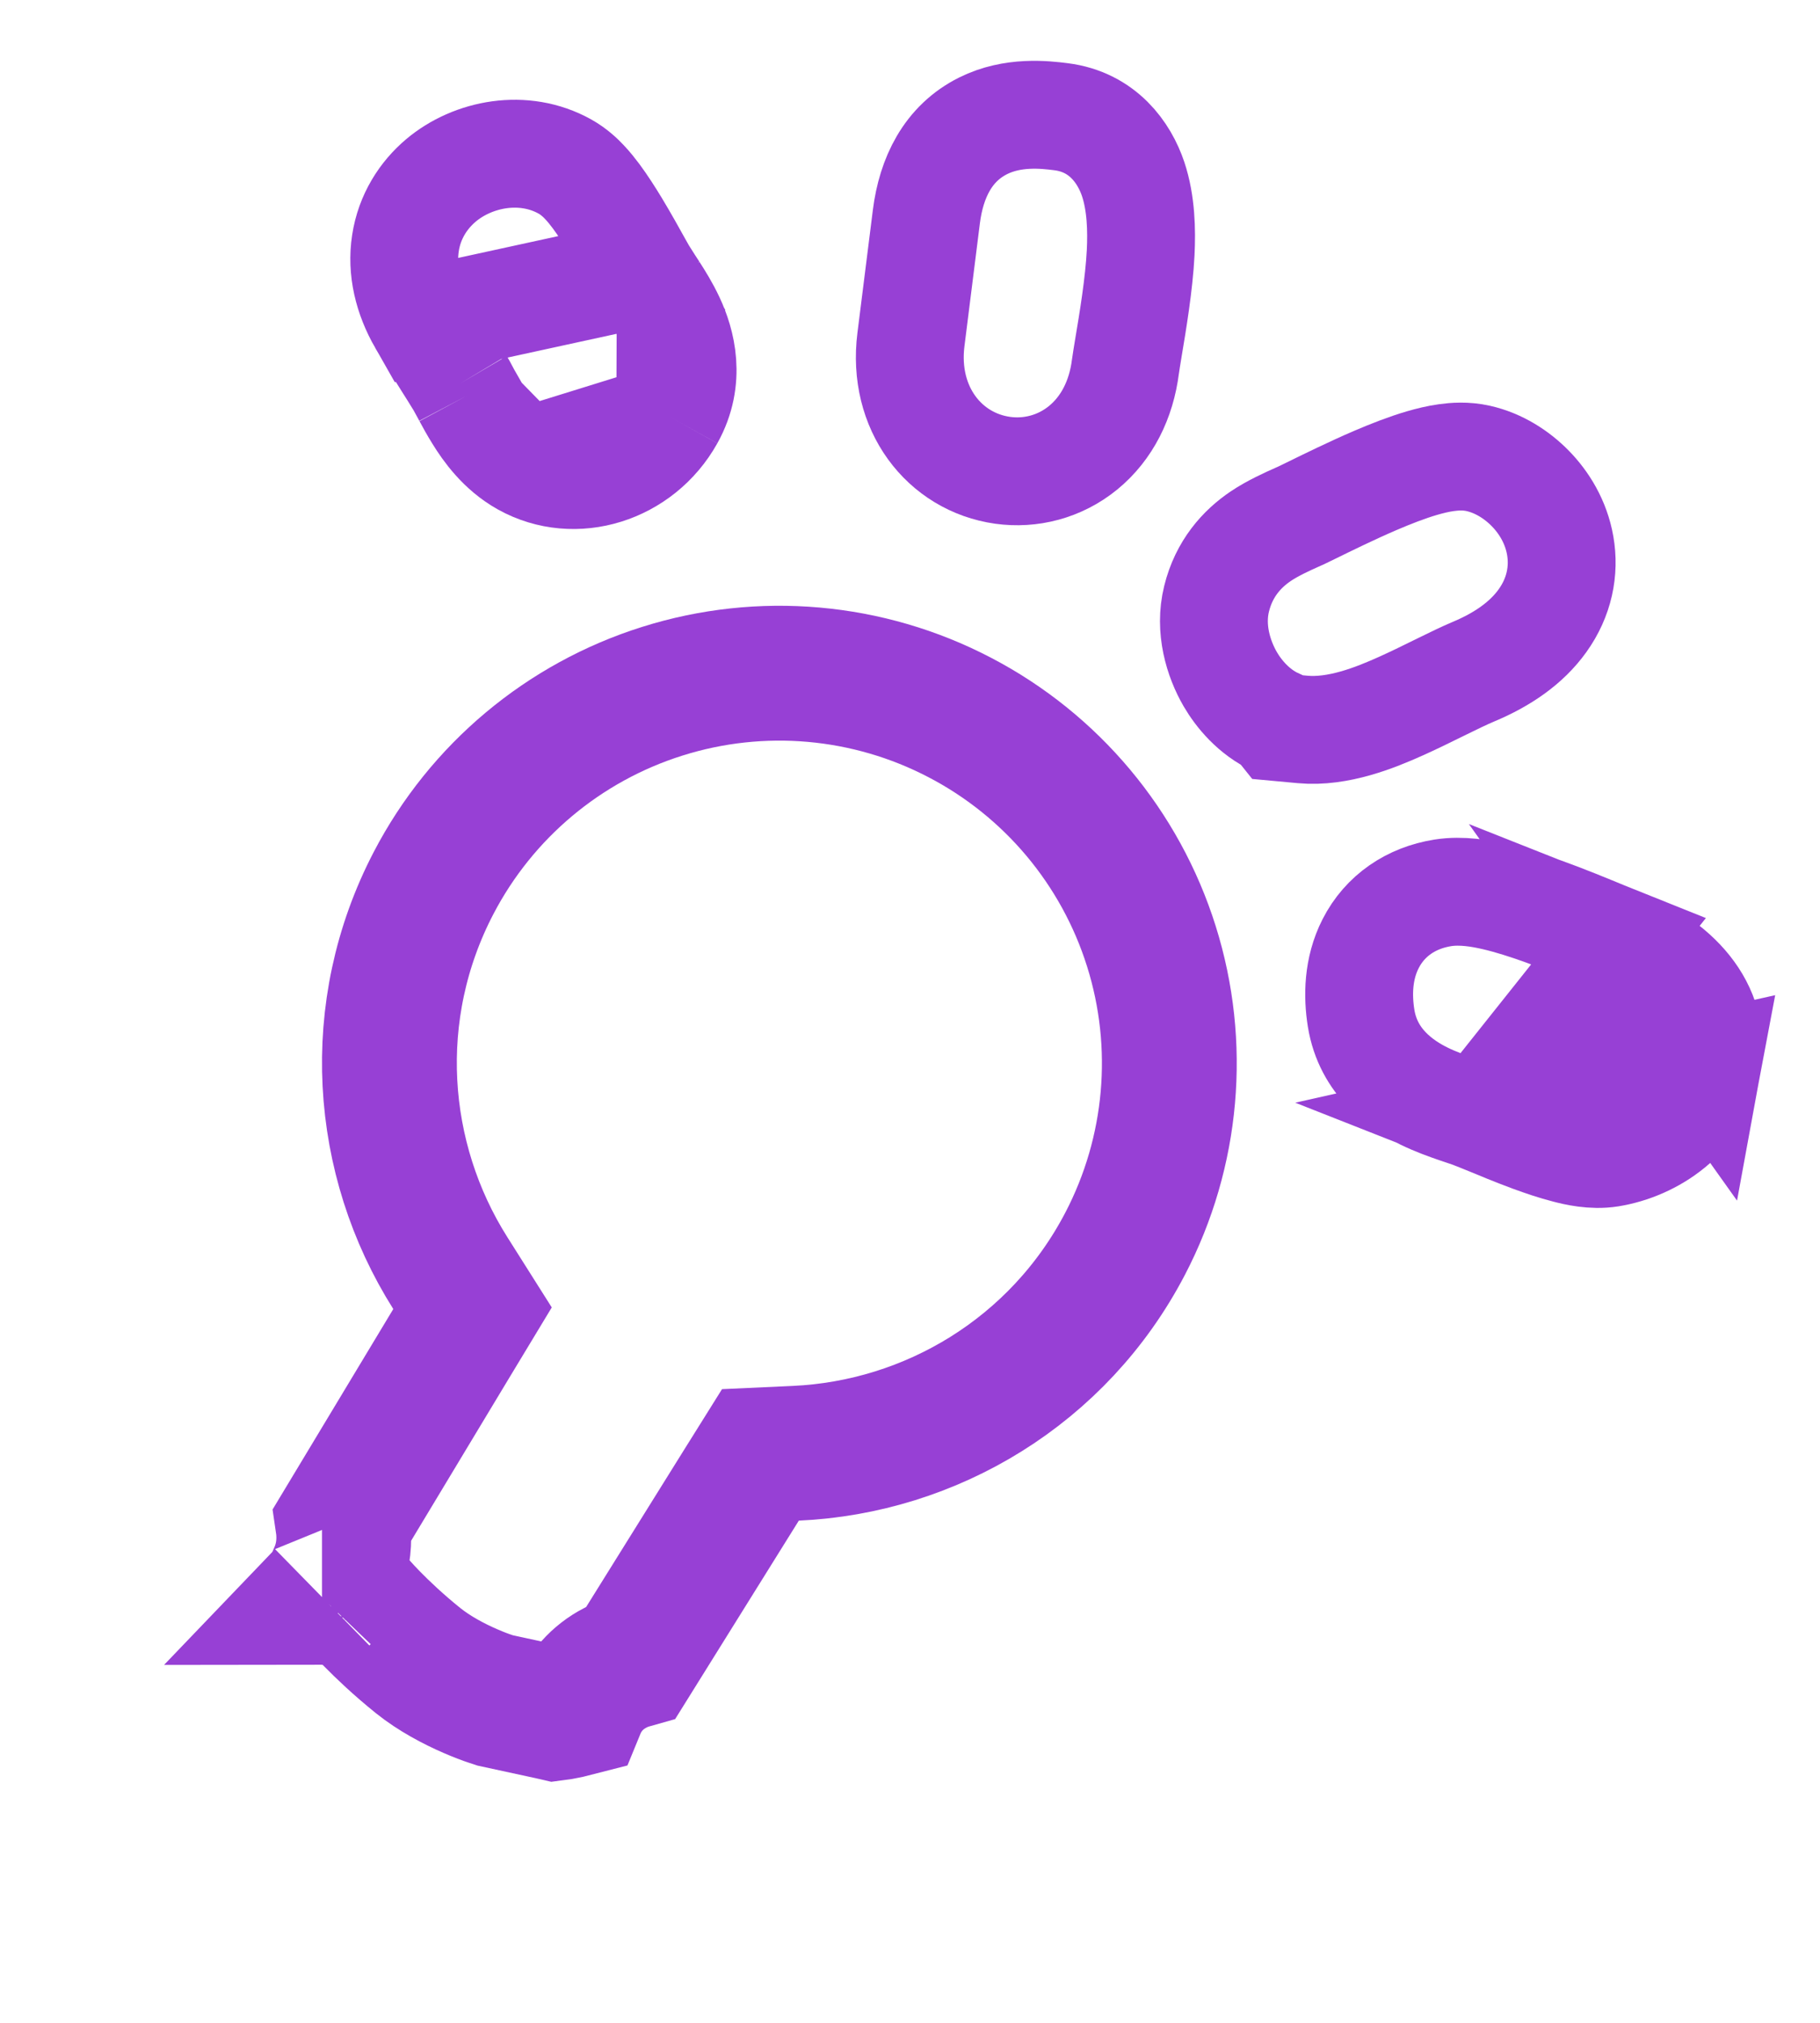
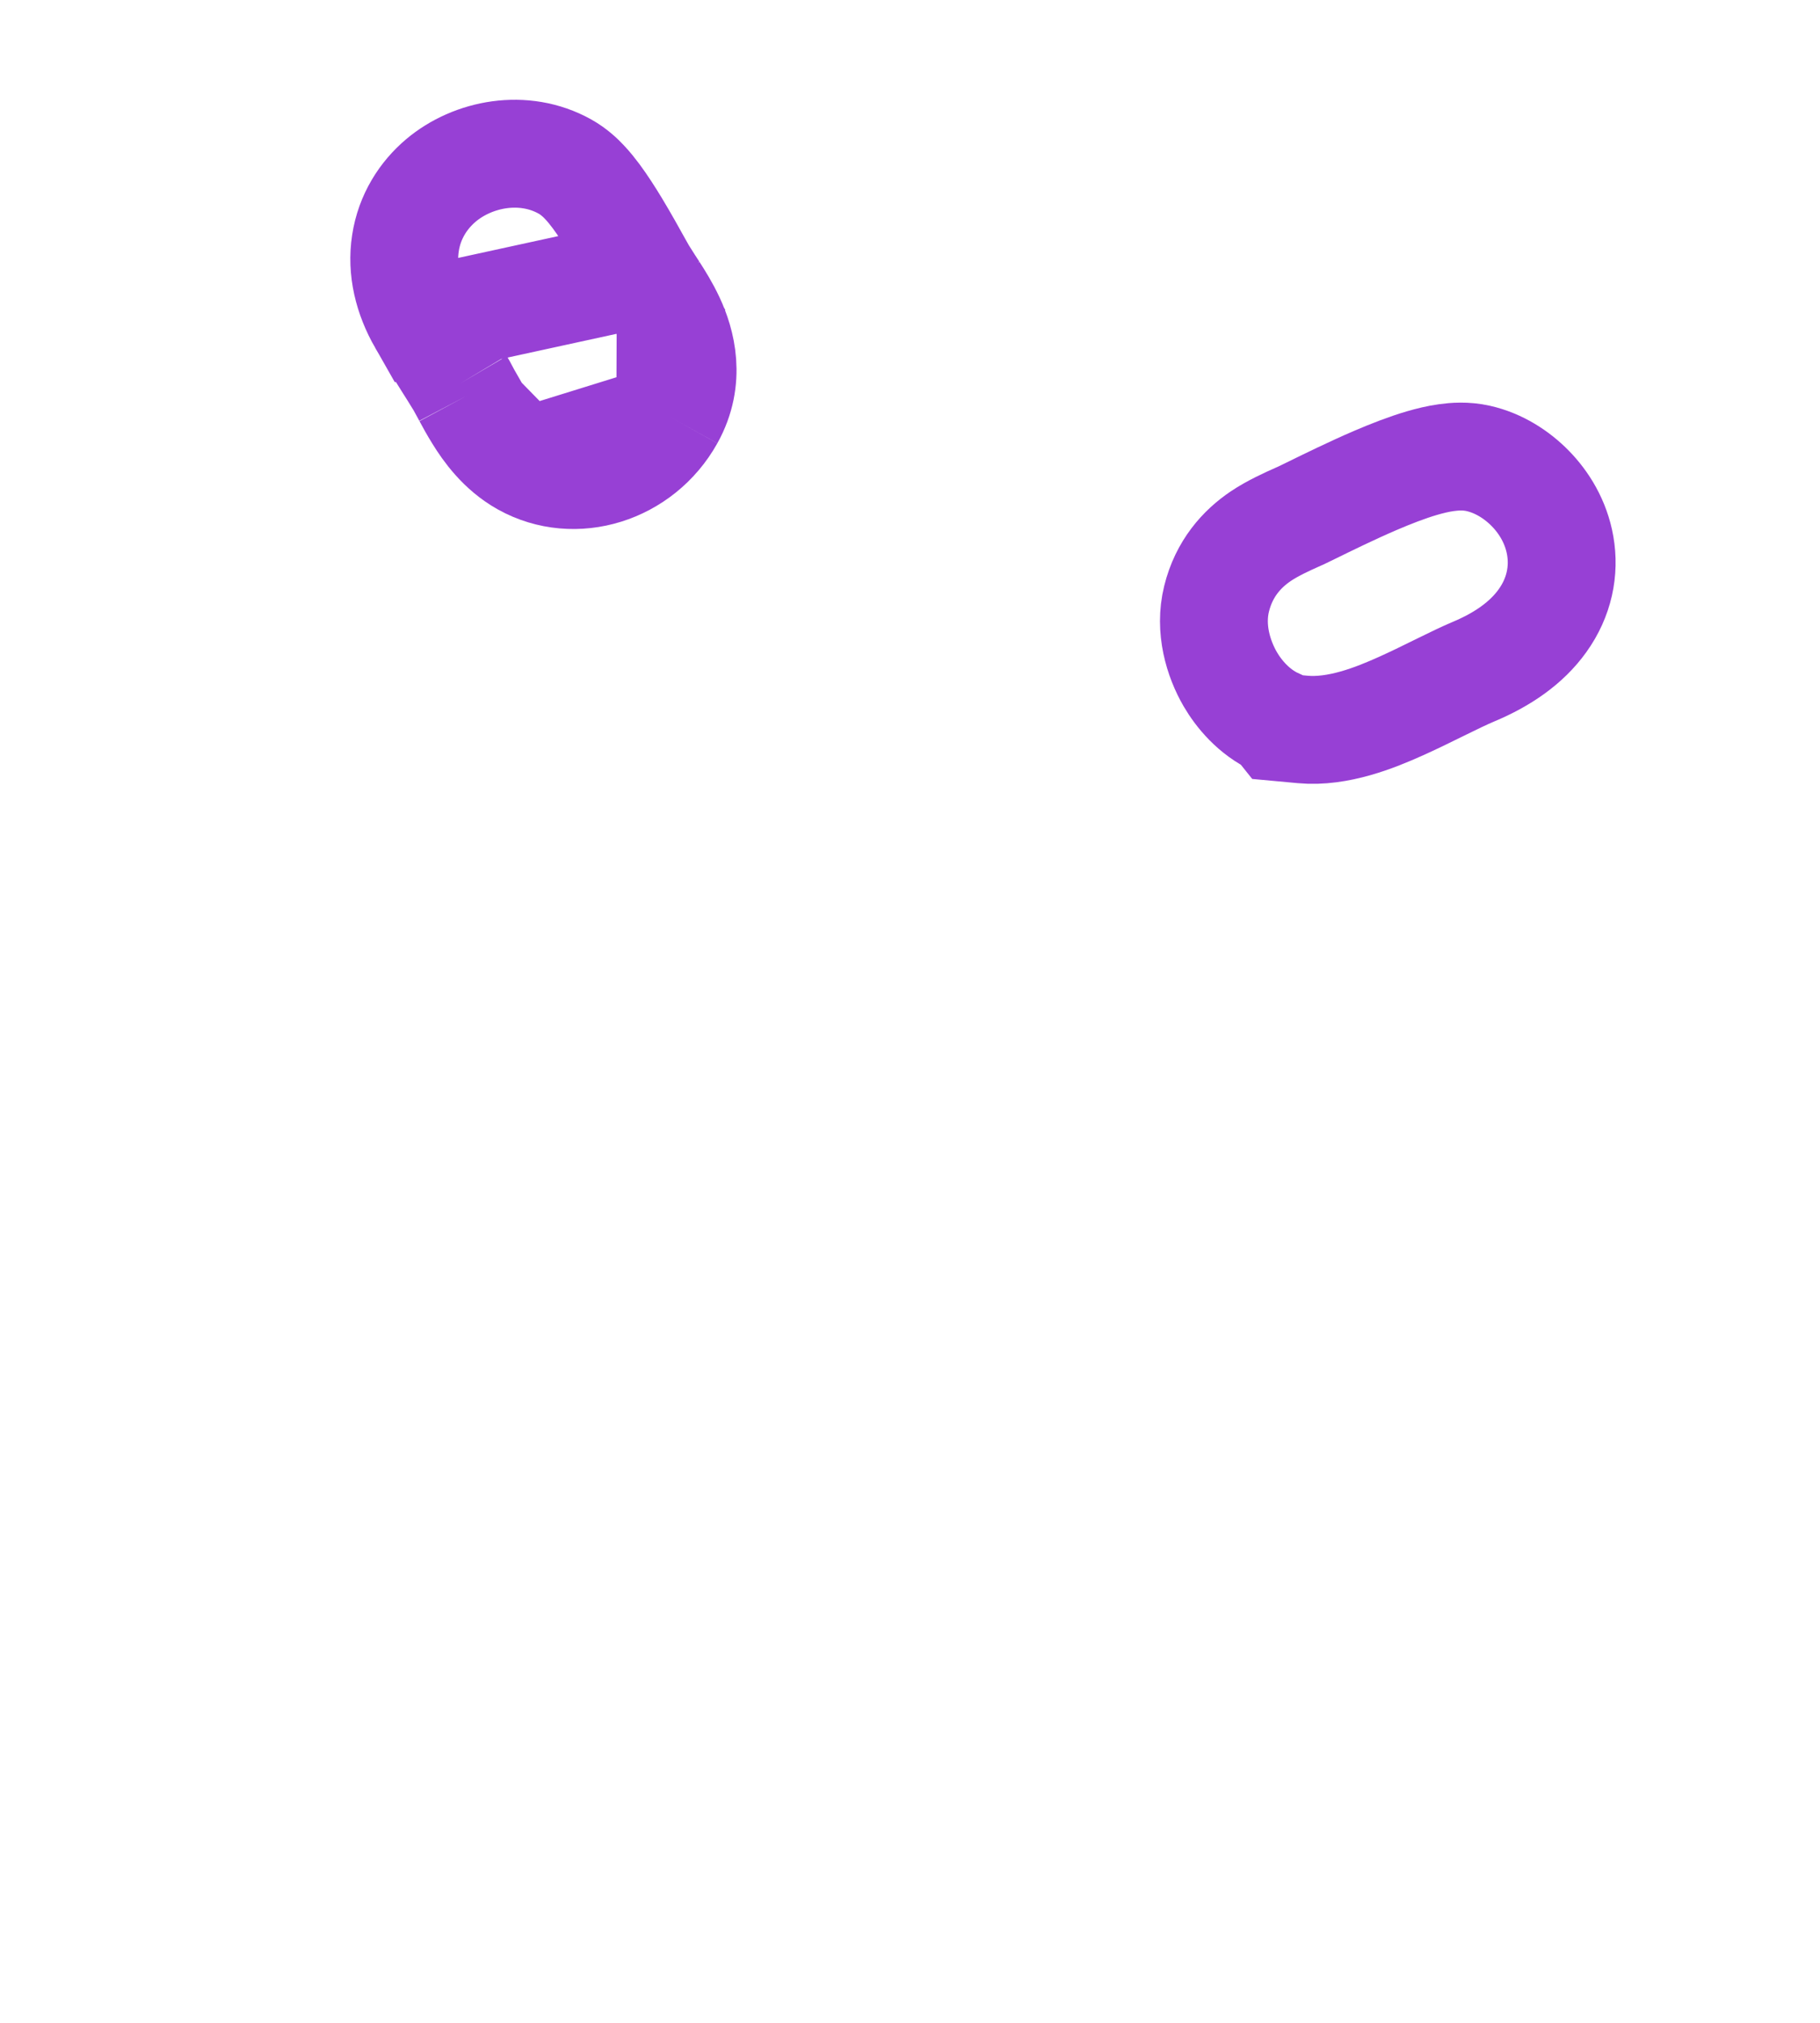
<svg xmlns="http://www.w3.org/2000/svg" width="27" height="30" viewBox="0 0 27 30" fill="none">
-   <path d="M15.74 1.731C15.496 1.7 15.024 1.647 14.585 1.866C14.062 2.127 13.816 2.636 13.743 3.212L13.514 5.035C13.385 6.056 14.01 6.854 14.875 6.975C15.284 7.032 15.719 6.926 16.069 6.64C16.422 6.351 16.634 5.926 16.696 5.436C16.704 5.376 16.721 5.275 16.742 5.146C16.803 4.784 16.899 4.209 16.922 3.746C16.938 3.418 16.93 3.015 16.811 2.657C16.68 2.266 16.361 1.809 15.74 1.731Z" stroke="#9740D5" stroke-width="1.6" />
  <path d="M18.929 10.712L18.989 10.787L19.325 10.818C19.852 10.867 20.407 10.641 20.777 10.475C20.965 10.391 21.154 10.298 21.322 10.215C21.34 10.206 21.357 10.197 21.375 10.189C21.564 10.096 21.723 10.019 21.86 9.961L21.86 9.961C22.288 9.782 22.646 9.537 22.883 9.206C23.133 8.858 23.211 8.464 23.146 8.092C23.085 7.74 22.905 7.451 22.703 7.245C22.506 7.043 22.238 6.868 21.931 6.799L21.931 6.799C21.747 6.757 21.574 6.771 21.459 6.787C21.334 6.804 21.21 6.835 21.096 6.868C20.87 6.934 20.626 7.03 20.402 7.126C20.058 7.274 19.701 7.449 19.469 7.563C19.401 7.596 19.343 7.624 19.3 7.645L19.3 7.645C19.285 7.652 19.263 7.662 19.235 7.674C19.111 7.729 18.878 7.834 18.702 7.953C18.427 8.139 18.159 8.429 18.048 8.881L18.048 8.881C17.938 9.326 18.075 9.77 18.251 10.073C18.375 10.286 18.599 10.561 18.929 10.712Z" stroke="#9740D5" stroke-width="1.6" />
-   <path d="M25.326 15.805C25.186 16.555 24.504 17.001 23.882 17.101L23.882 17.101C23.628 17.142 23.368 17.079 23.239 17.045C23.069 17.002 22.888 16.94 22.724 16.88C22.474 16.788 22.213 16.679 22.051 16.611C22.004 16.592 21.965 16.575 21.937 16.564L25.326 15.805ZM25.326 15.805C25.49 14.919 24.823 14.28 24.011 13.959L25.326 15.805ZM24.011 13.959C23.956 13.937 23.88 13.906 23.79 13.869C23.55 13.77 23.209 13.629 22.888 13.514C22.661 13.433 22.416 13.353 22.184 13.299C21.979 13.251 21.684 13.197 21.403 13.242C20.932 13.317 20.546 13.579 20.334 13.994C20.143 14.367 20.14 14.773 20.192 15.099C20.298 15.761 20.796 16.094 21.126 16.256C21.298 16.34 21.473 16.402 21.609 16.449C21.65 16.463 21.686 16.475 21.719 16.486C21.811 16.517 21.876 16.539 21.937 16.564L24.011 13.959Z" stroke="#9740D5" stroke-width="1.6" />
-   <path d="M6.26 4.761L6.26 4.761C6.052 4.397 5.954 4.001 6.015 3.606C6.075 3.21 6.283 2.894 6.541 2.676C7.016 2.276 7.77 2.129 8.381 2.47C8.515 2.545 8.614 2.641 8.67 2.701C8.735 2.769 8.793 2.843 8.844 2.911C8.945 3.047 9.045 3.204 9.133 3.349C9.257 3.554 9.389 3.791 9.469 3.936C9.497 3.986 9.519 4.025 9.532 4.048L6.26 4.761ZM6.26 4.761C6.371 4.955 6.507 5.171 6.629 5.365C6.704 5.484 6.774 5.594 6.829 5.686L6.829 5.686M6.26 4.761L6.829 5.686M6.829 5.686C6.849 5.72 6.872 5.762 6.909 5.832M6.829 5.686L6.909 5.832M6.909 5.832C6.915 5.843 6.922 5.855 6.928 5.868M6.909 5.832L6.928 5.868M6.928 5.868C6.972 5.95 7.03 6.056 7.097 6.163M6.928 5.868L7.097 6.163M7.097 6.163C7.219 6.361 7.433 6.666 7.776 6.857M7.097 6.163L7.776 6.857M7.776 6.857C8.53 7.277 9.504 6.971 9.943 6.185M7.776 6.857L9.943 6.185M9.943 6.185C10.256 5.623 10.107 5.084 9.949 4.747M9.943 6.185L9.949 4.747M9.949 4.747C9.871 4.58 9.777 4.43 9.705 4.318M9.949 4.747L9.705 4.318M9.705 4.318C9.679 4.278 9.657 4.245 9.638 4.215M9.705 4.318L9.638 4.215M9.638 4.215C9.593 4.146 9.561 4.098 9.532 4.048L9.638 4.215Z" stroke="#9740D5" stroke-width="1.6" />
-   <path d="M6.68 18.88L7.01 19.402L6.691 19.93L5.085 22.596C5.095 22.664 5.1 22.734 5.1 22.806C5.1 23.017 5.053 23.194 4.991 23.338C5.012 23.386 5.033 23.433 5.055 23.479C5.077 23.522 5.096 23.557 5.111 23.583L5.171 23.614L5.298 23.769L5.299 23.77L5.299 23.77L5.3 23.771L5.3 23.771L5.306 23.778C5.313 23.787 5.326 23.802 5.344 23.822C5.381 23.864 5.439 23.927 5.517 24.007C5.673 24.166 5.906 24.389 6.204 24.629C6.445 24.822 6.734 24.974 6.981 25.081C7.101 25.133 7.202 25.171 7.272 25.194C7.3 25.204 7.323 25.212 7.339 25.217L8.175 25.398L8.231 25.411C8.279 25.405 8.347 25.394 8.434 25.375C8.48 25.365 8.526 25.354 8.572 25.342C8.653 25.144 8.803 24.919 9.083 24.759C9.178 24.704 9.276 24.665 9.372 24.638L11.002 22.023L11.281 21.577L11.806 21.553C13.805 21.462 15.703 20.34 16.692 18.444C17.401 17.084 17.541 15.497 17.081 14.034C16.621 12.57 15.598 11.349 14.237 10.64C12.877 9.93 11.29 9.79 9.827 10.251C8.363 10.711 7.142 11.734 6.433 13.094C5.444 14.99 5.611 17.188 6.68 18.88ZM4.777 23.692C4.778 23.692 4.778 23.691 4.78 23.689C4.778 23.691 4.777 23.692 4.777 23.692Z" stroke="#9740D5" stroke-width="2" />
+   <path d="M6.26 4.761L6.26 4.761C6.052 4.397 5.954 4.001 6.015 3.606C6.075 3.21 6.283 2.894 6.541 2.676C7.016 2.276 7.77 2.129 8.381 2.47C8.515 2.545 8.614 2.641 8.67 2.701C8.735 2.769 8.793 2.843 8.844 2.911C8.945 3.047 9.045 3.204 9.133 3.349C9.257 3.554 9.389 3.791 9.469 3.936C9.497 3.986 9.519 4.025 9.532 4.048L6.26 4.761ZM6.26 4.761C6.371 4.955 6.507 5.171 6.629 5.365C6.704 5.484 6.774 5.594 6.829 5.686L6.829 5.686M6.26 4.761L6.829 5.686M6.829 5.686C6.849 5.72 6.872 5.762 6.909 5.832M6.829 5.686L6.909 5.832M6.909 5.832C6.915 5.843 6.922 5.855 6.928 5.868M6.909 5.832L6.928 5.868M6.928 5.868C6.972 5.95 7.03 6.056 7.097 6.163M6.928 5.868L7.097 6.163M7.097 6.163C7.219 6.361 7.433 6.666 7.776 6.857M7.097 6.163L7.776 6.857M7.776 6.857C8.53 7.277 9.504 6.971 9.943 6.185M7.776 6.857L9.943 6.185M9.943 6.185C10.256 5.623 10.107 5.084 9.949 4.747M9.943 6.185L9.949 4.747M9.949 4.747C9.871 4.58 9.777 4.43 9.705 4.318M9.949 4.747L9.705 4.318M9.705 4.318M9.705 4.318L9.638 4.215M9.638 4.215C9.593 4.146 9.561 4.098 9.532 4.048L9.638 4.215Z" stroke="#9740D5" stroke-width="1.6" />
</svg>